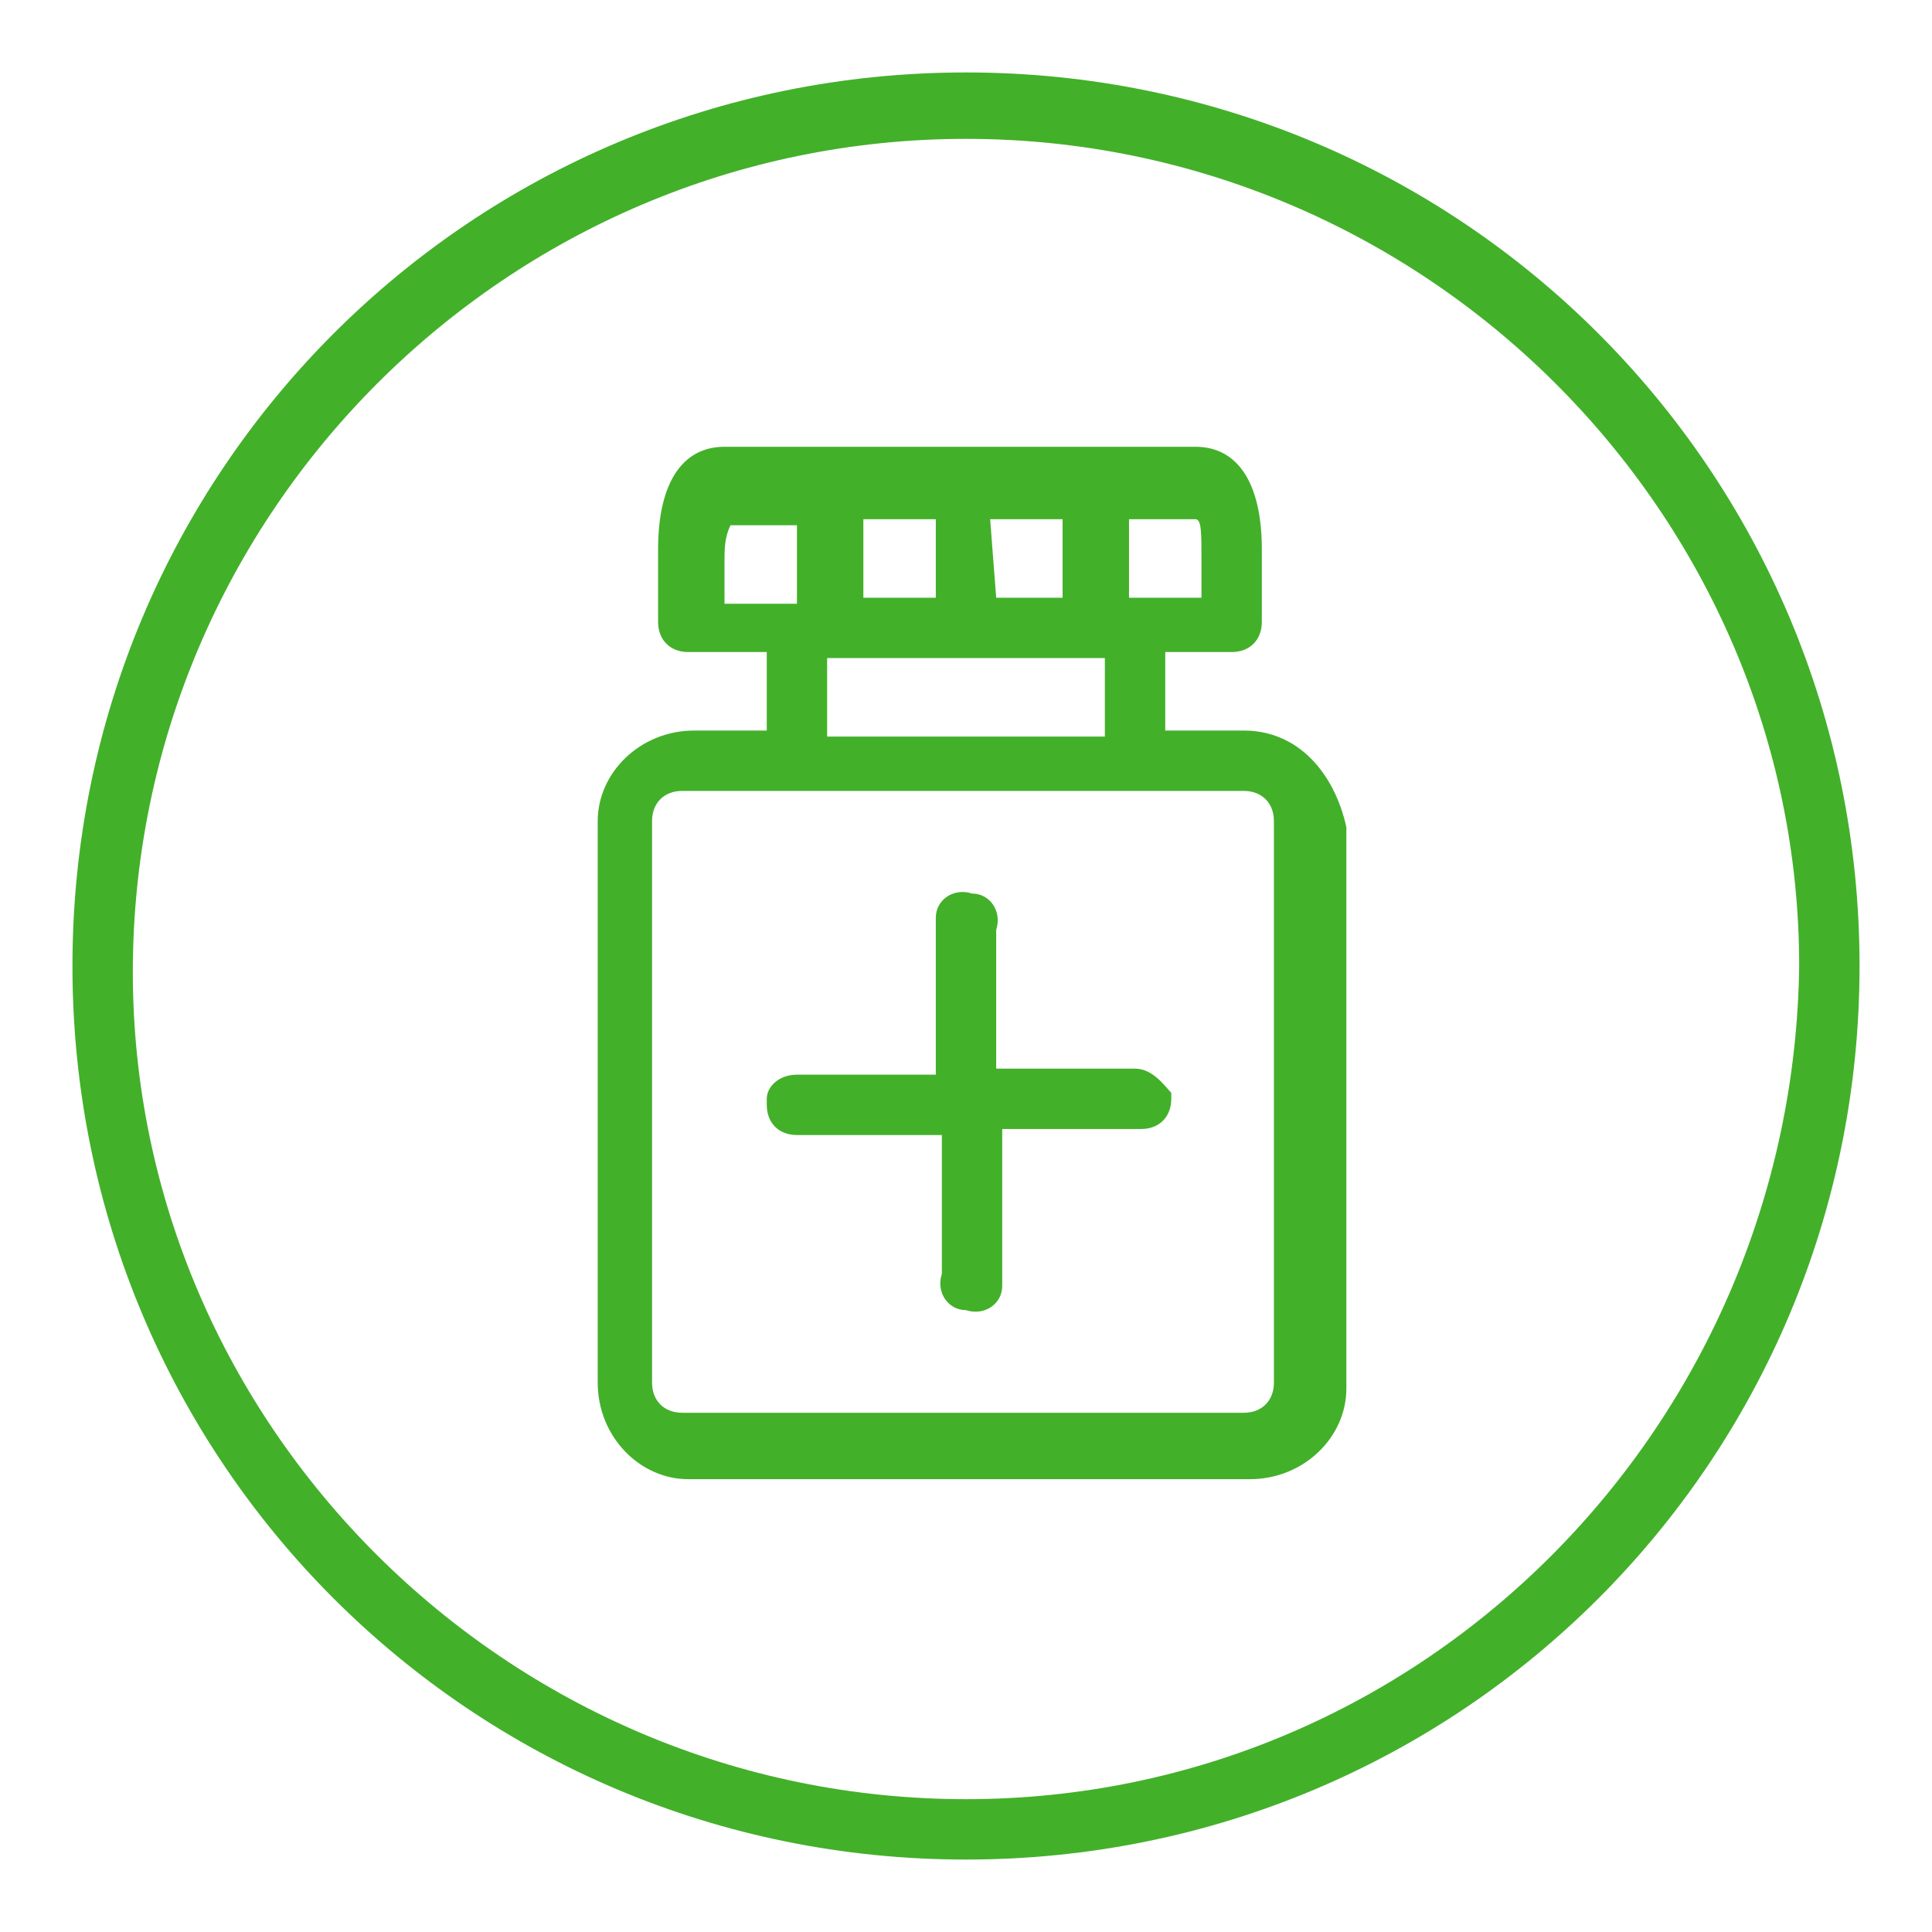
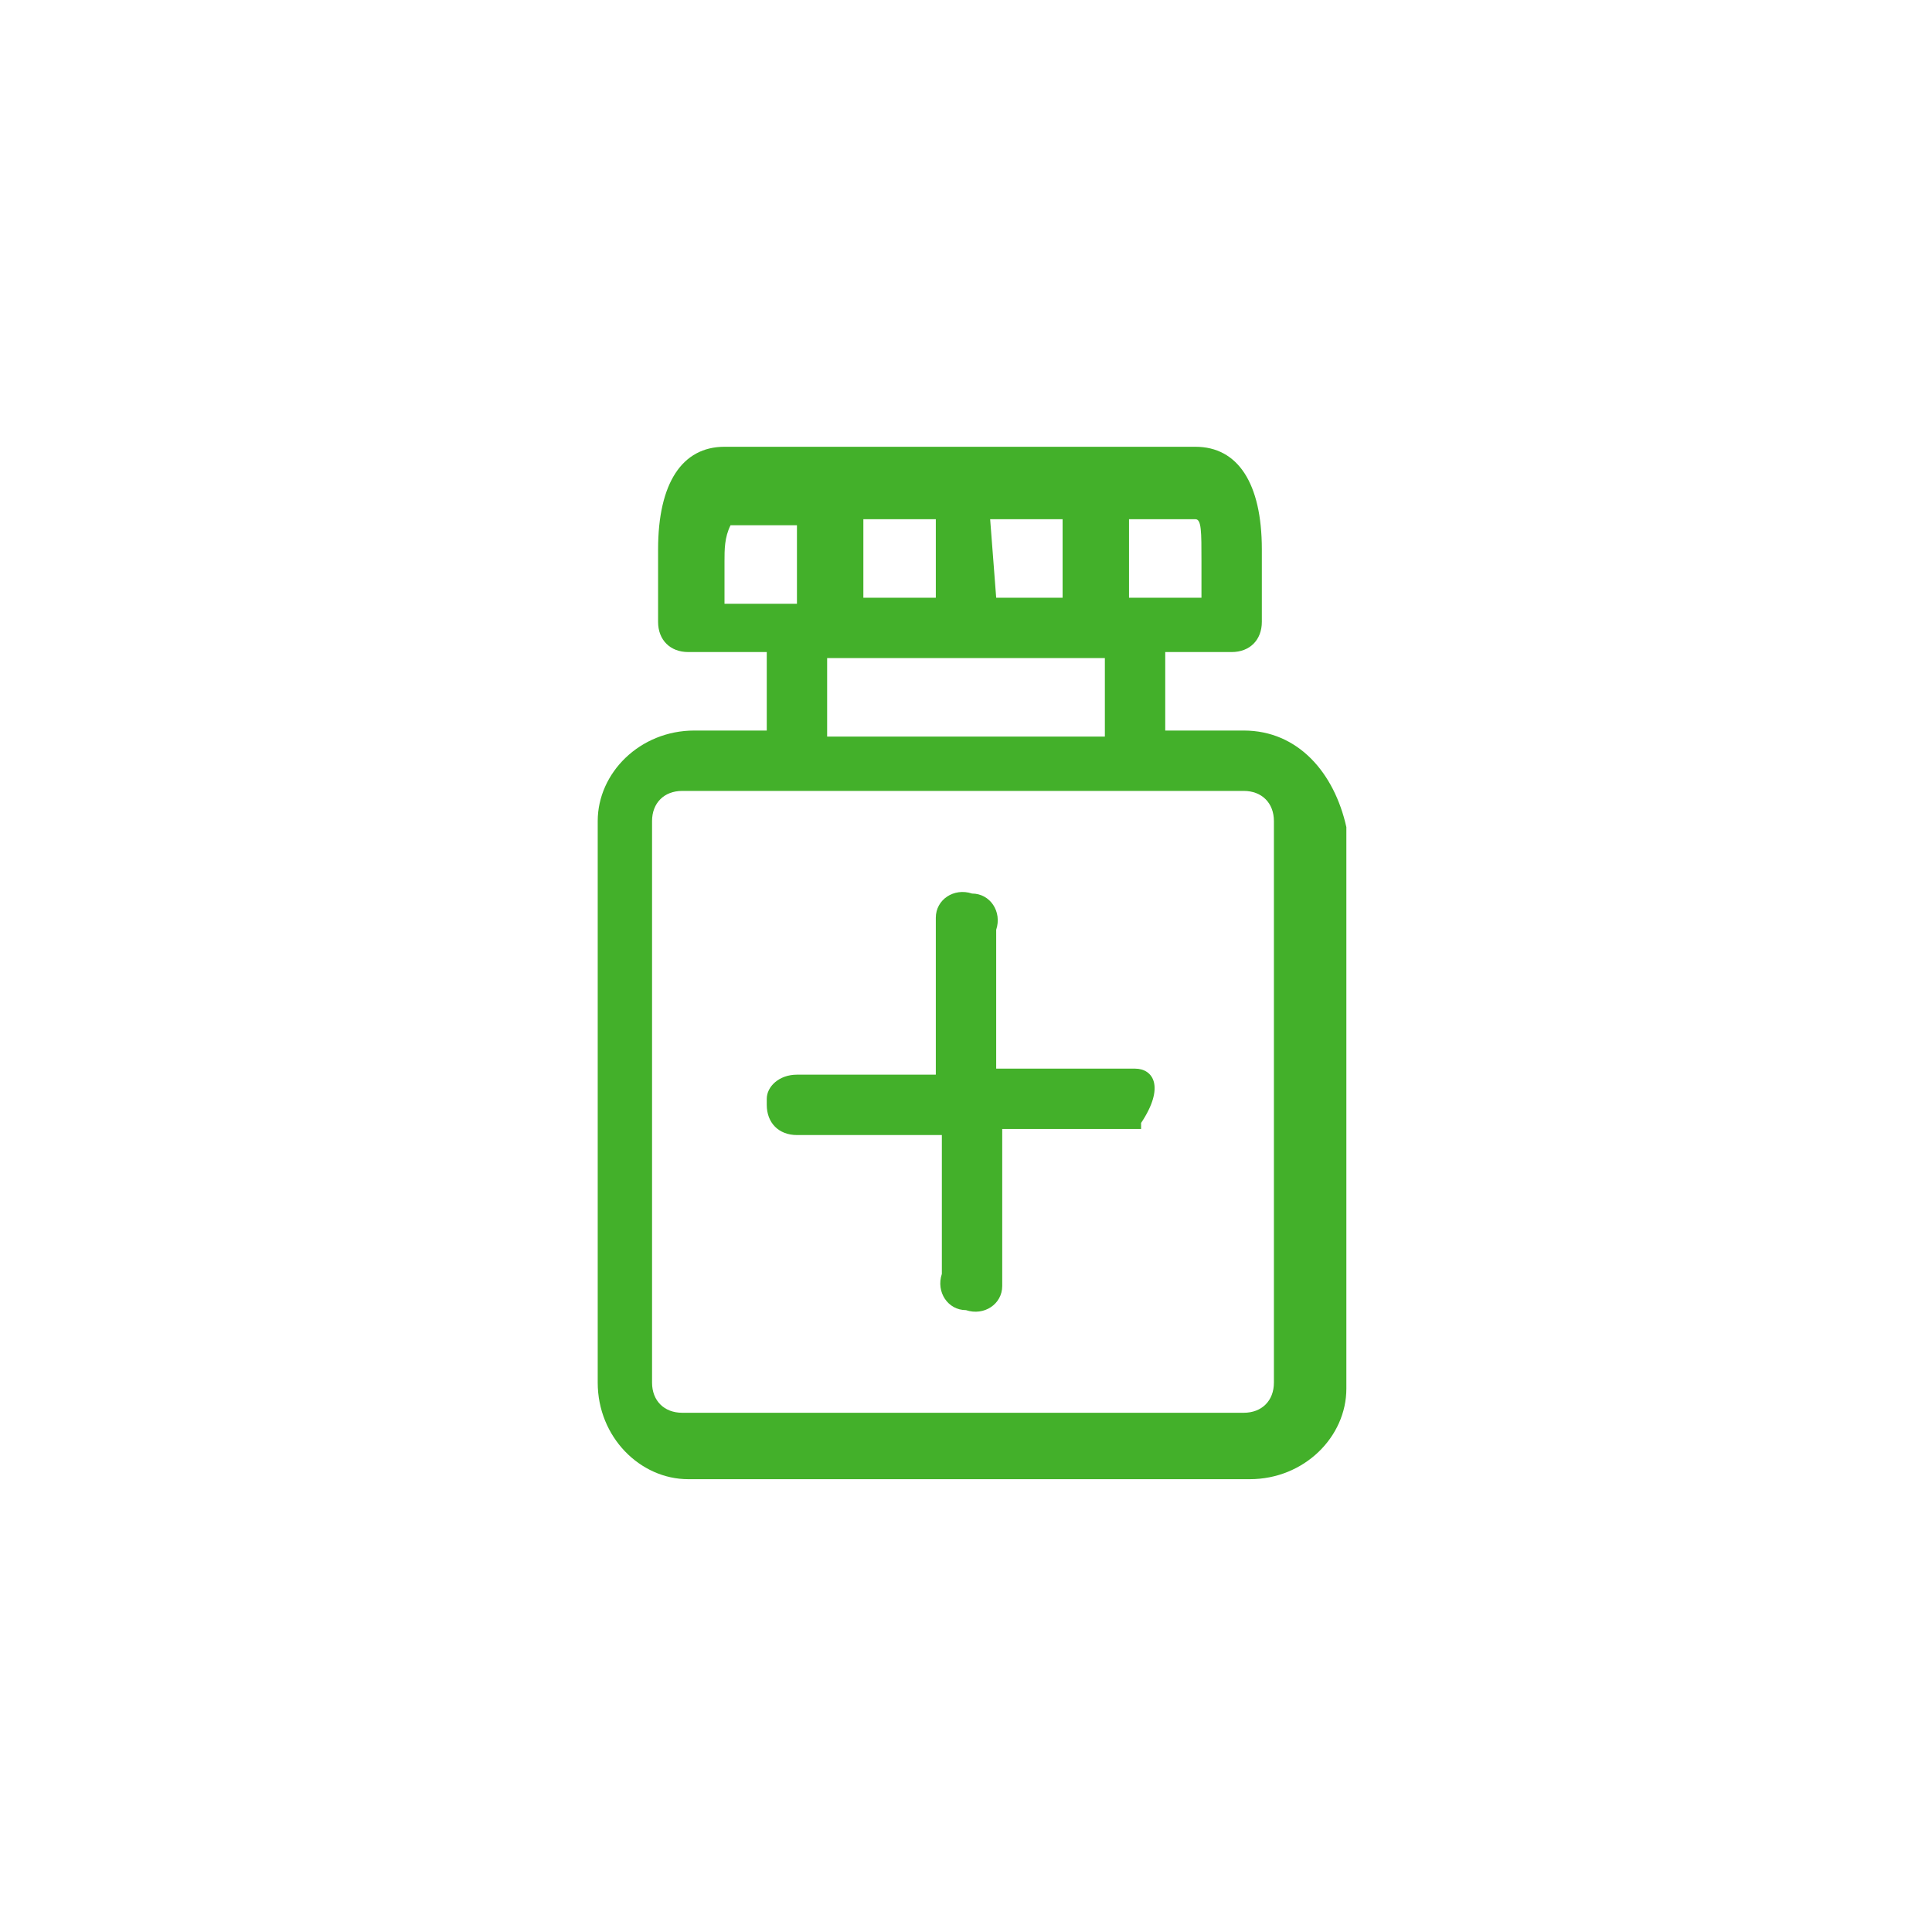
<svg xmlns="http://www.w3.org/2000/svg" version="1.1" id="ENERGY" x="0px" y="0px" viewBox="0 0 32 32" style="enable-background:new 0 0 32 32;" xml:space="preserve">
  <style type="text/css">
	.st0{fill:#43B02A;}
</style>
-   <path class="st0" d="M16,29.8c-7.6,0-13.8-6.2-13.8-13.7C2.2,8.5,8.4,2.3,16,2.3S29.8,8.5,29.8,16l0,0C29.7,23.6,23.6,29.8,16,29.8   M16,1.2C7.8,1.2,1.2,7.8,1.2,16S7.8,30.8,16,30.8S30.8,24.2,30.8,16l0,0C30.8,7.8,24.2,1.2,16,1.2L16,1.2" />
  <path class="st0" d="M21.1,22.9c0,0.3-0.2,0.5-0.5,0.5c0,0,0,0-0.1,0h-9.2c-0.3,0-0.5-0.2-0.5-0.5c0,0,0,0,0-0.1v-9.2  c0-0.3,0.2-0.5,0.5-0.5c0,0,0,0,0.1,0h9.2c0.3,0,0.5,0.2,0.5,0.5c0,0,0,0,0,0.1V22.9z M13.7,10.9h4.6v1.3h-4.6L13.7,10.9L13.7,10.9   M12,9.3c0-0.2,0-0.4,0.1-0.6h1.1V10H12V9.3z M19.9,9.3v0.6h-1.2V8.6h1.1C19.9,8.6,19.9,8.8,19.9,9.3 M16.4,8.6h1.2v1.3h-1.1  L16.4,8.6L16.4,8.6 M14.3,8.6h1.2v1.3h-1.2V8.6L14.3,8.6 M20.6,12.1h-1.3v-1.3h1.1c0.3,0,0.5-0.2,0.5-0.5l0,0V9.1  c0-1.1-0.4-1.7-1.1-1.7H12c-0.7,0-1.1,0.6-1.1,1.7v1.2c0,0.3,0.2,0.5,0.5,0.5c0,0,0,0,0.1,0h1.2v1.3h-1.2c-0.9,0-1.6,0.7-1.6,1.5  c0,0,0,0,0,0.1v9.2c0,0.9,0.7,1.6,1.5,1.6c0,0,0,0,0.1,0h9.2c0.9,0,1.6-0.7,1.6-1.5c0,0,0,0,0-0.1v-9.2  C22.1,12.8,21.5,12.1,20.6,12.1" />
-   <path class="st0" d="M18.8,17.7h-2.3v-2.3c0.1-0.3-0.1-0.6-0.4-0.6c-0.3-0.1-0.6,0.1-0.6,0.4c0,0.1,0,0.2,0,0.3v2.3h-2.3  c-0.3,0-0.5,0.2-0.5,0.4c0,0,0,0,0,0.1c0,0.3,0.2,0.5,0.5,0.5c0,0,0,0,0.1,0h2.3v2.3c-0.1,0.3,0.1,0.6,0.4,0.6  c0.3,0.1,0.6-0.1,0.6-0.4c0-0.1,0-0.2,0-0.3v-2.3h2.3c0.3,0,0.5-0.2,0.5-0.5c0,0,0,0,0-0.1C19.3,18,19.1,17.7,18.8,17.7" />
+   <path class="st0" d="M18.8,17.7h-2.3v-2.3c0.1-0.3-0.1-0.6-0.4-0.6c-0.3-0.1-0.6,0.1-0.6,0.4c0,0.1,0,0.2,0,0.3v2.3h-2.3  c-0.3,0-0.5,0.2-0.5,0.4c0,0,0,0,0,0.1c0,0.3,0.2,0.5,0.5,0.5c0,0,0,0,0.1,0h2.3v2.3c-0.1,0.3,0.1,0.6,0.4,0.6  c0.3,0.1,0.6-0.1,0.6-0.4c0-0.1,0-0.2,0-0.3v-2.3h2.3c0,0,0,0,0-0.1C19.3,18,19.1,17.7,18.8,17.7" />
</svg>